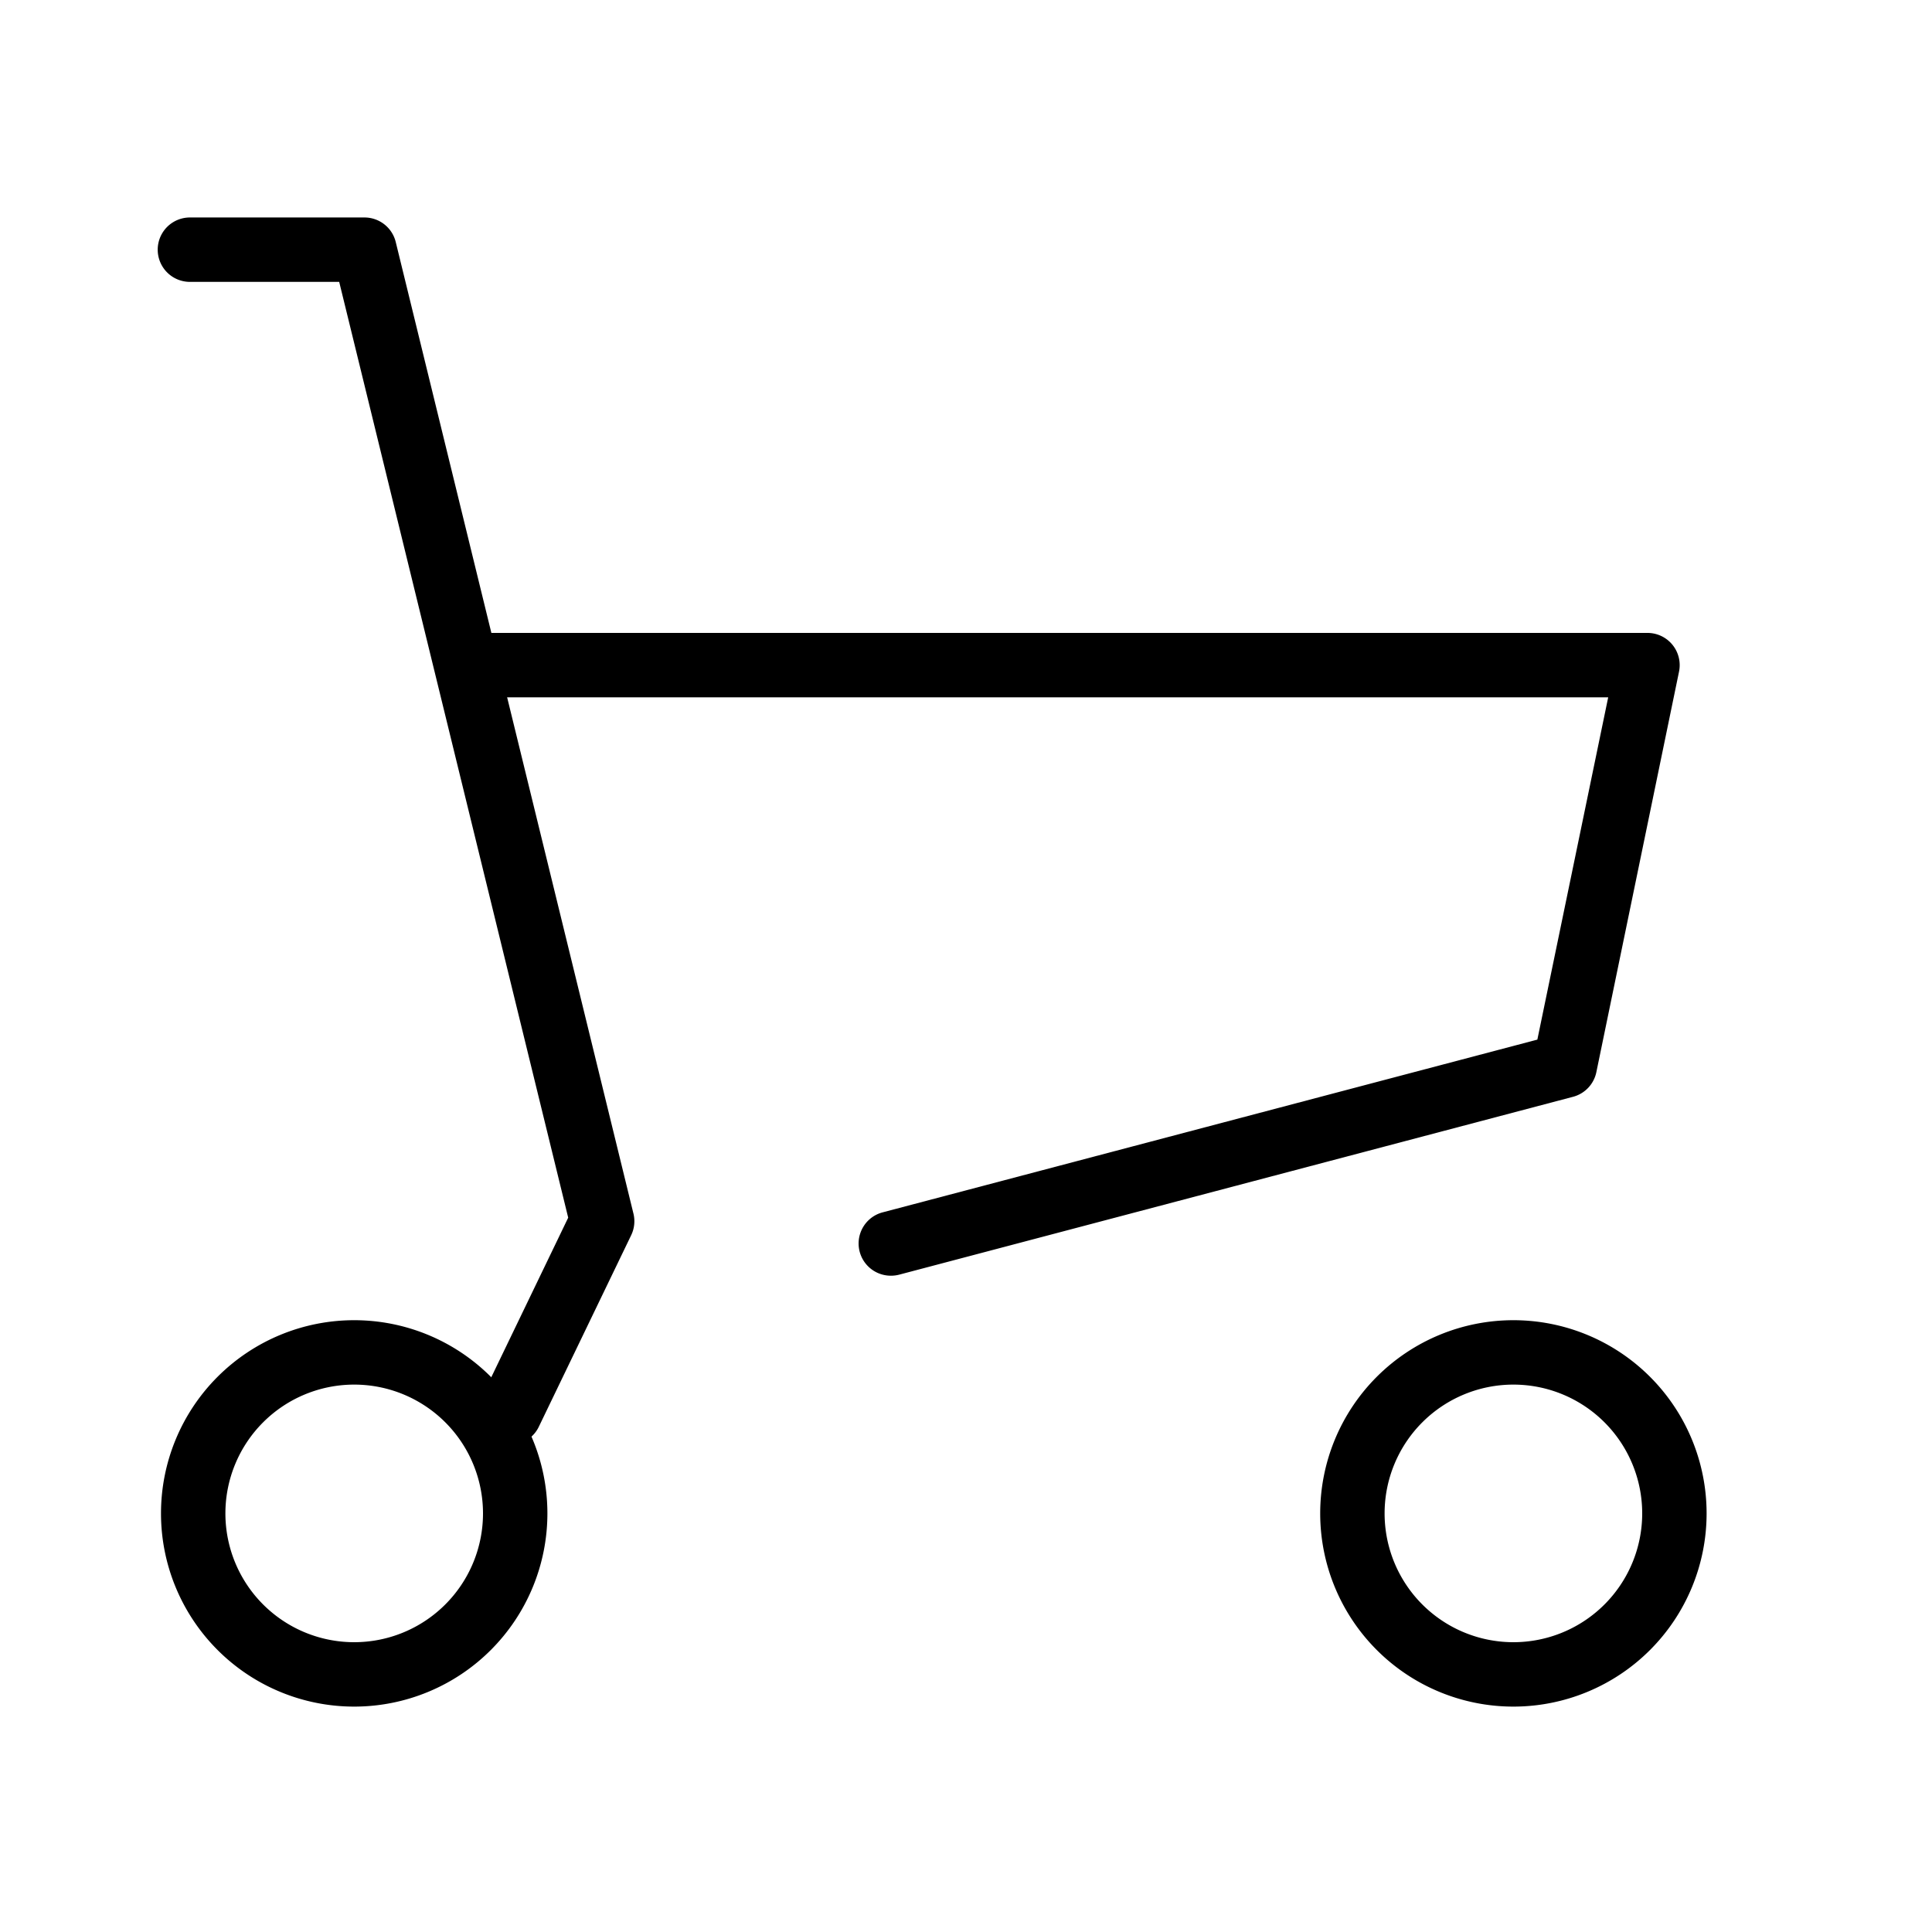
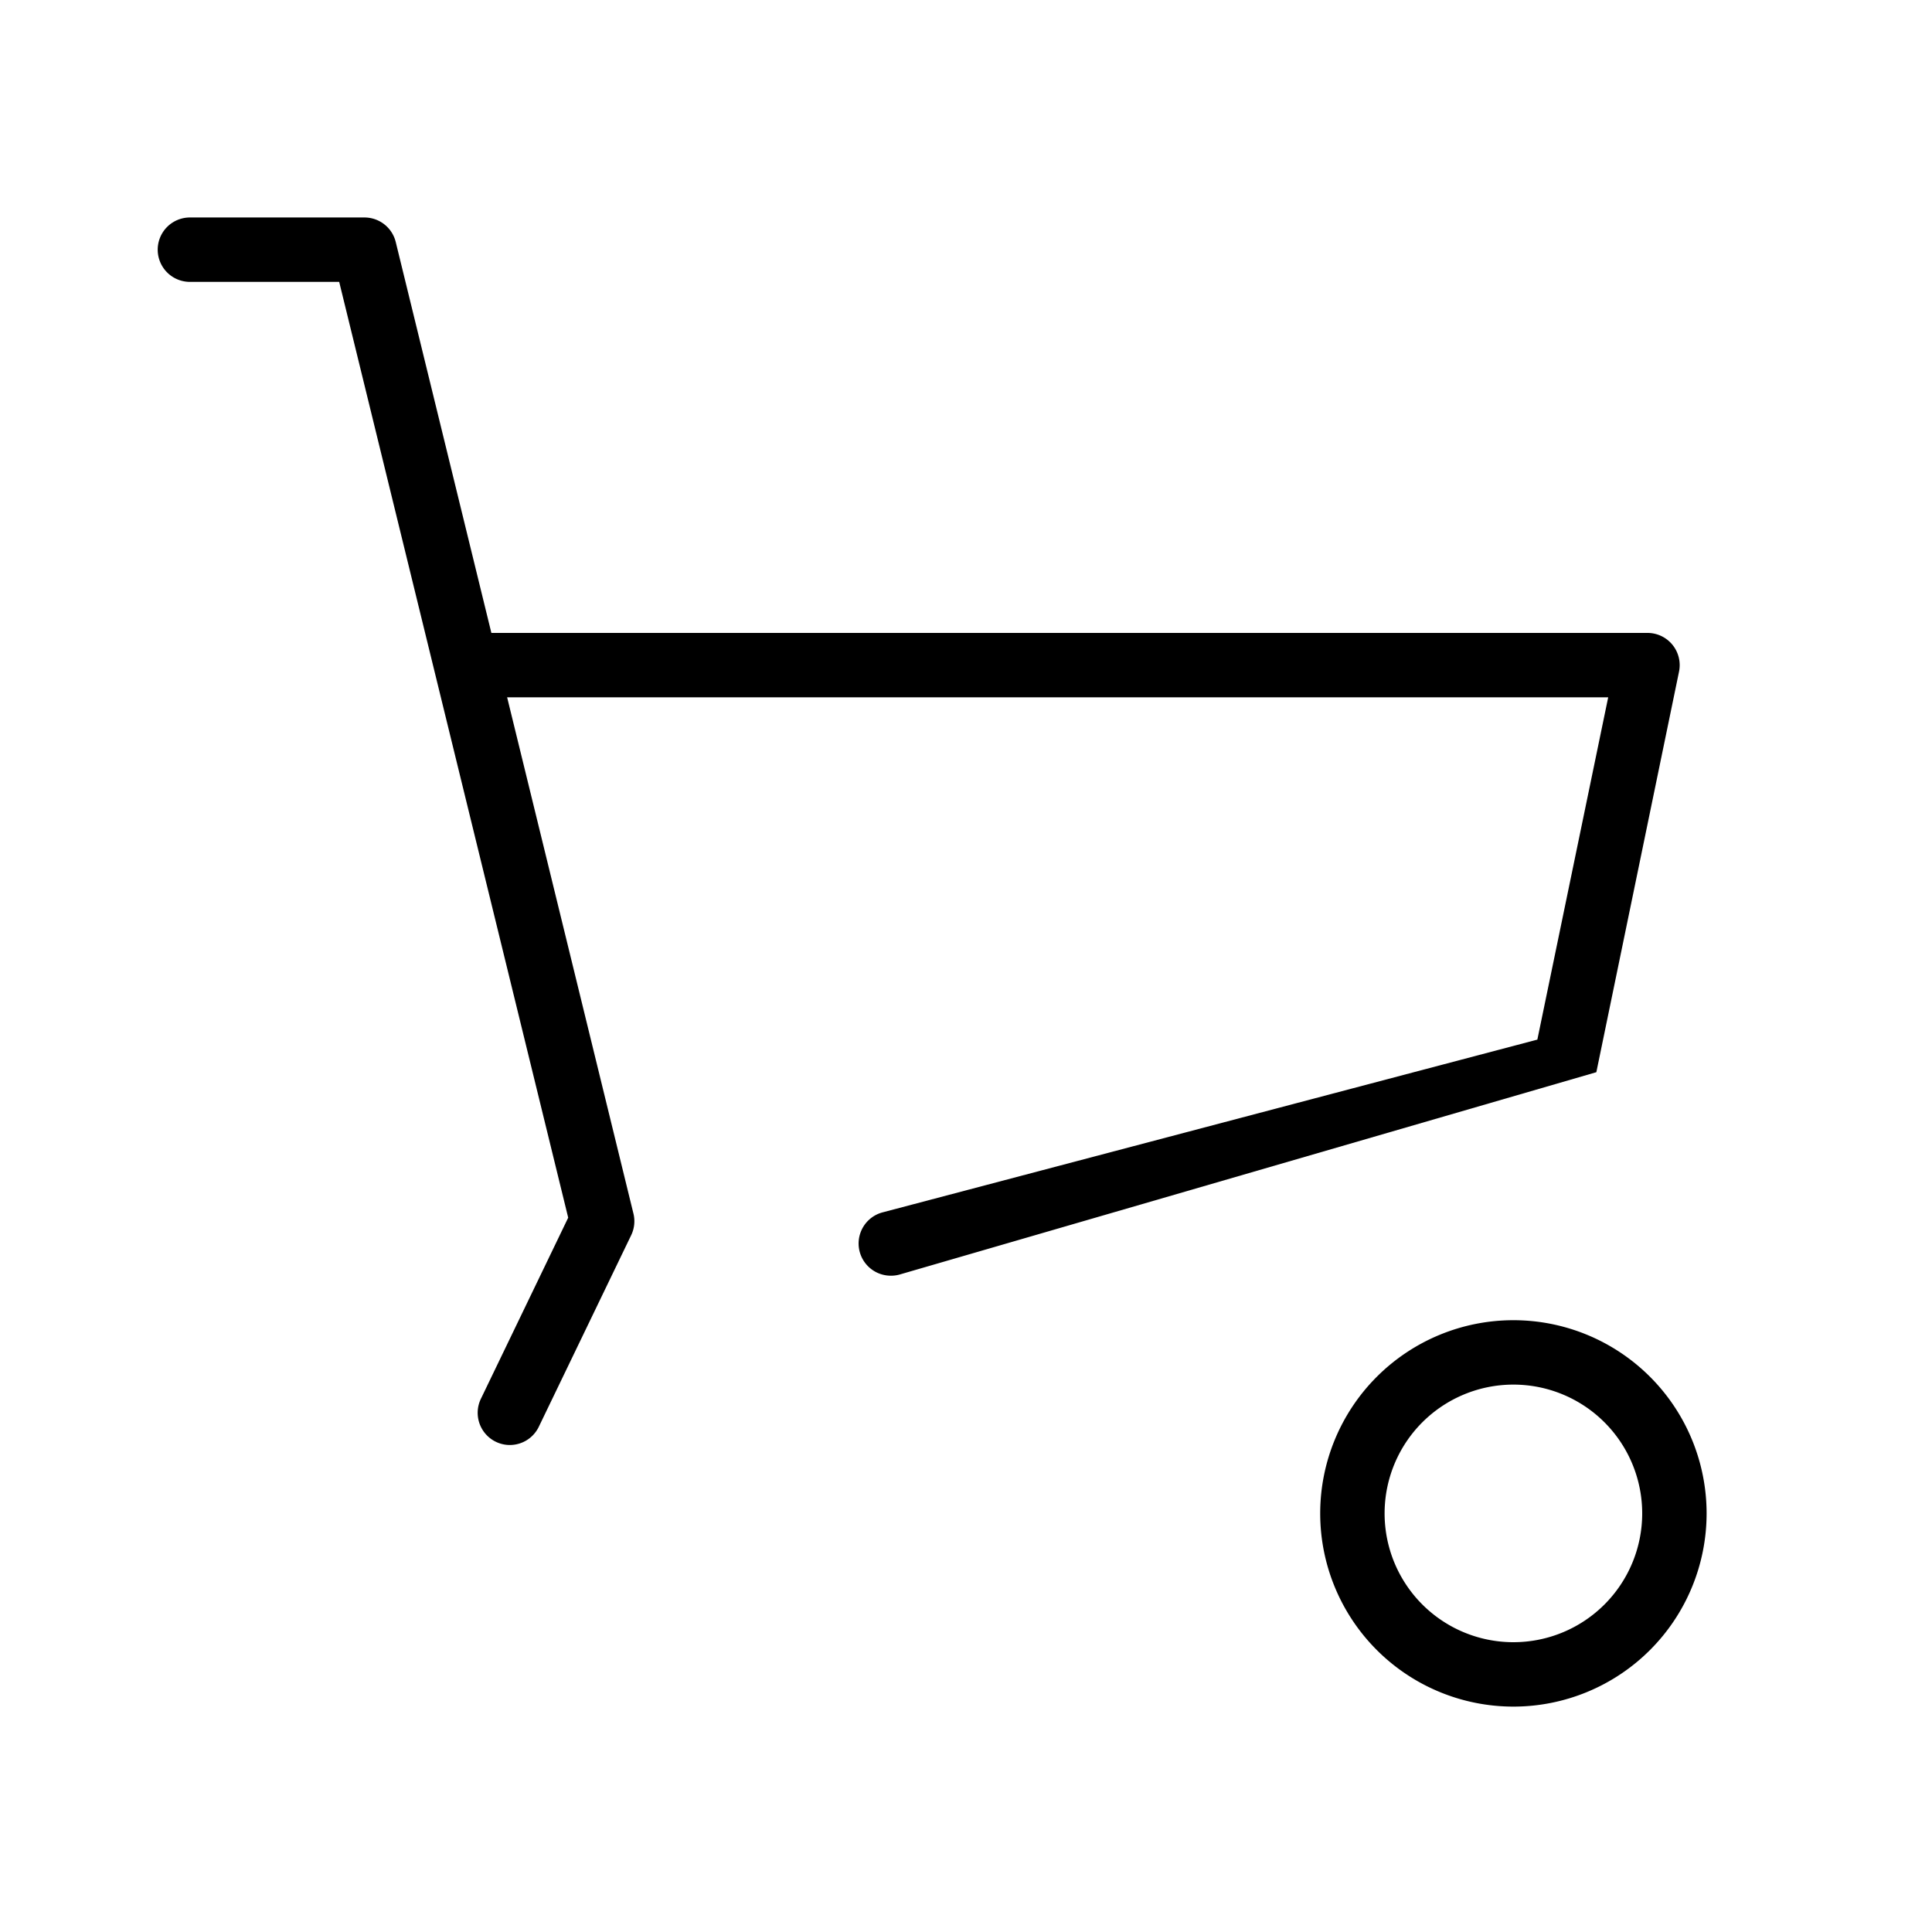
<svg xmlns="http://www.w3.org/2000/svg" width="30" height="30" viewBox="0 0 30 30">
  <g transform="translate(0 -0.122)">
    <rect width="30" height="30" transform="translate(0 0.122)" fill="none" />
-     <path d="M18.288,26.2a.5.5,0,0,1-.127-.984l10.165-2.682,1.1-5.315H12a.5.5,0,0,1,0-1H30.036a.5.5,0,0,1,.49.6L29.242,23.04a.5.5,0,0,1-.362.382L18.416,26.184A.5.5,0,0,1,18.288,26.2Z" transform="translate(-4.454 -6.269)" />
+     <path d="M18.288,26.2a.5.5,0,0,1-.127-.984l10.165-2.682,1.1-5.315H12a.5.5,0,0,1,0-1H30.036a.5.5,0,0,1,.49.6L29.242,23.04L18.416,26.184A.5.5,0,0,1,18.288,26.2Z" transform="translate(-4.454 -6.269)" />
    <path d="M9.658,25.021a.5.5,0,0,1-.45-.717l1.356-2.813L7.008,6.96H4.69a.5.5,0,0,1,0-1H7.4a.5.5,0,0,1,.486.381l3.691,15.086a.5.5,0,0,1-.035.336l-1.434,2.974A.5.5,0,0,1,9.658,25.021Z" transform="translate(-1.741 -2.461)" />
-     <path d="M2.5-.5a3,3,0,1,1-3,3A3,3,0,0,1,2.5-.5Zm0,5a2,2,0,1,0-2-2A2,2,0,0,0,2.5,4.5Z" transform="translate(3 21.122)" />
    <path d="M2.5-.5a3,3,0,1,1-3,3A3,3,0,0,1,2.5-.5Zm0,5a2,2,0,1,0-2-2A2,2,0,0,0,2.5,4.5Z" transform="translate(21 21.122)" />
  </g>
</svg>